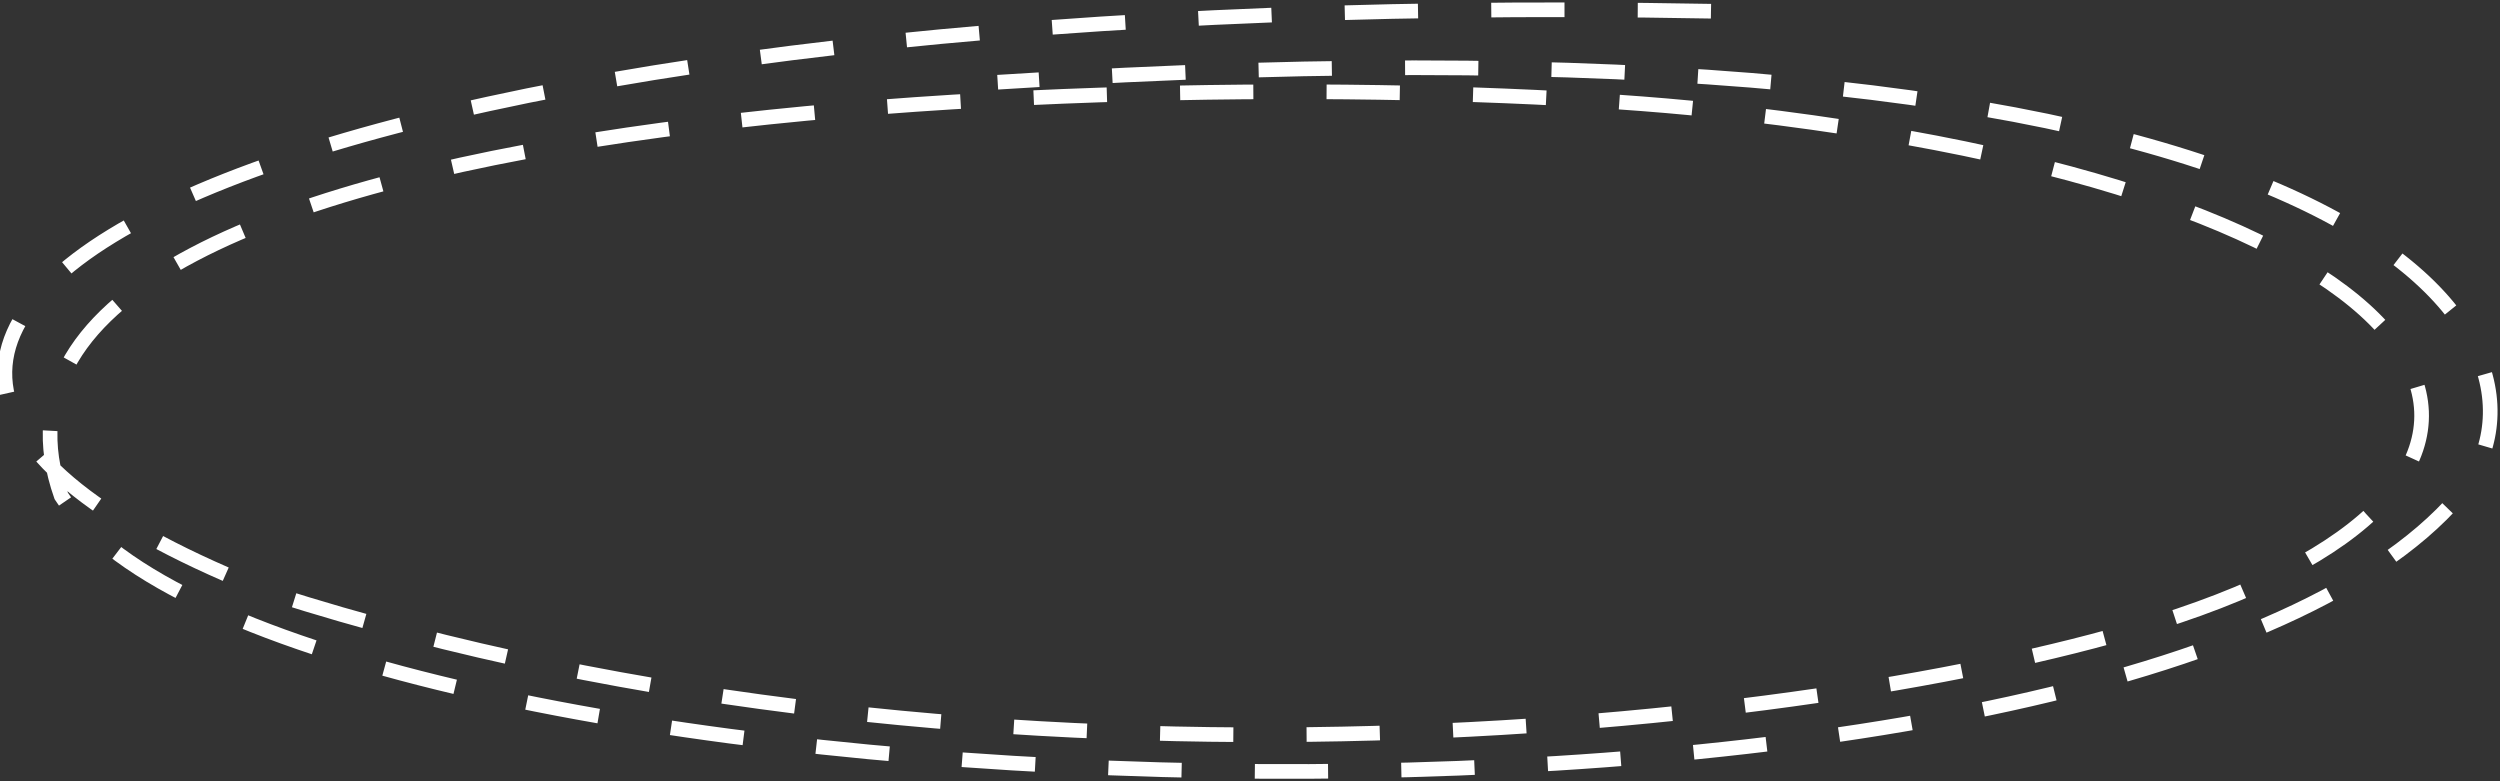
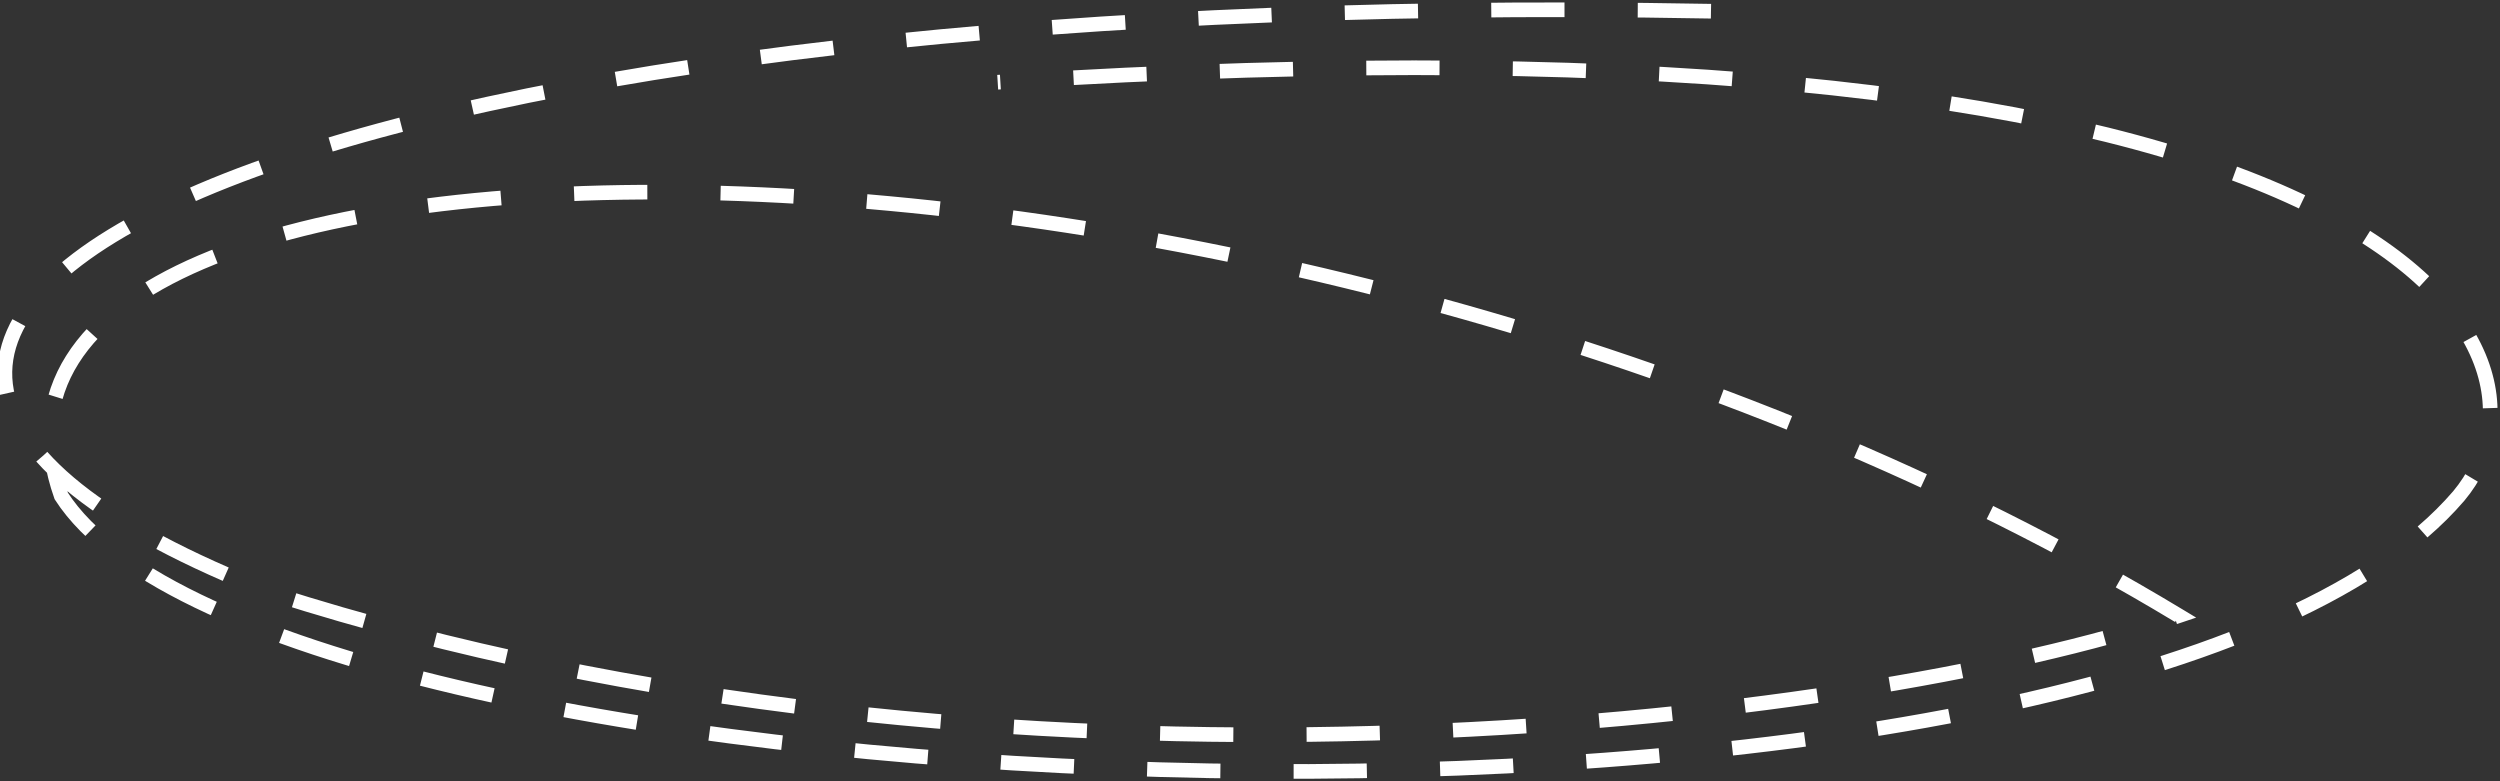
<svg xmlns="http://www.w3.org/2000/svg" width="512" height="160" viewBox="0 0 512 160" fill="none">
  <rect x="0" y="0" width="512" height="160" fill="#333333" stroke="none" />
-   <path d="M350.408 2.298C60.41 -3.111 -86.287 66.137 55.872 121.57C204.329 169.108 378.95 148.763 446.226 126.097C536.435 95.704 503.556 38.817 350.408 22.531C258.289 12.735 -17.581 16.841 12.542 101.57C55.872 169.105 432.842 184.14 503.557 101.57C528.659 71.528 490.642 -1.694 204.329 16.841" stroke="white" stroke-width="3" stroke-dasharray="15 15" />
+   <path d="M350.408 2.298C60.41 -3.111 -86.287 66.137 55.872 121.57C204.329 169.108 378.95 148.763 446.226 126.097C258.289 12.735 -17.581 16.841 12.542 101.57C55.872 169.105 432.842 184.14 503.557 101.57C528.659 71.528 490.642 -1.694 204.329 16.841" stroke="white" stroke-width="3" stroke-dasharray="15 15" />
</svg>